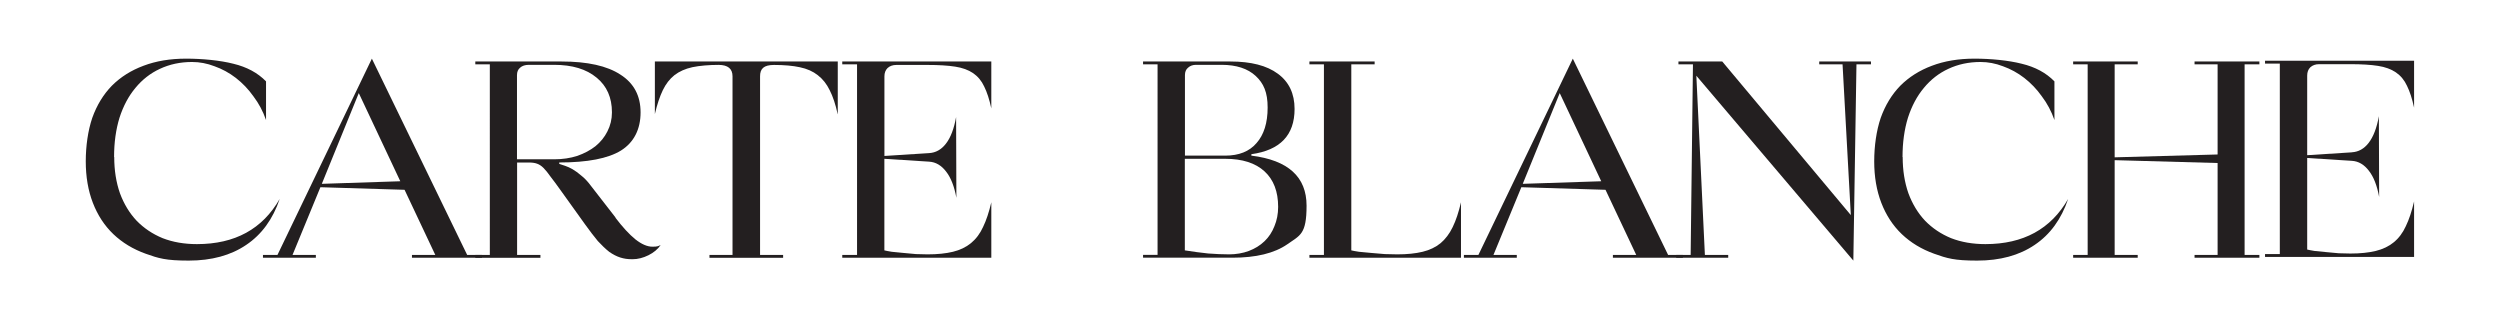
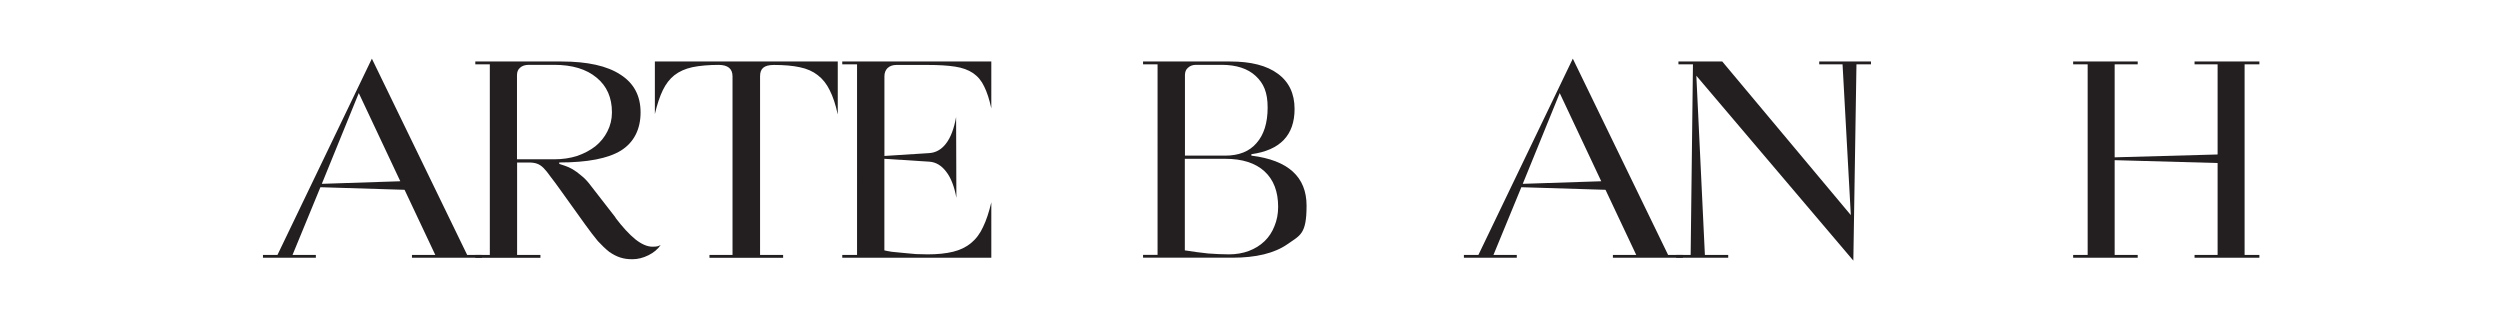
<svg xmlns="http://www.w3.org/2000/svg" id="Layer_1" data-name="Layer 1" version="1.1" viewBox="0 0 4565.4 583">
  <defs>
    <style>
      .cls-1 {
        fill: #231f20;
        stroke-width: 0px;
      }
    </style>
  </defs>
-   <path class="cls-1" d="M4294.9,278.1c12.1-.7,22.3-6.4,30.6-17.1,8.6-11.1,14.9-27.4,18.7-48.8l.5,147.5c-3.8-20.8-10-36.7-18.7-47.8-8.7-11.4-19-17.5-31.2-18.2l-81.5-5.2v167.2c2.8.7,7.3,1.6,13.5,2.6,6.6.7,13.7,1.4,21.3,2.1,7.6.7,15.2,1.4,22.8,2.1,8,.3,15.1.5,21.3.5,18,0,33.4-1.6,46.2-4.7,12.8-3.1,23.7-8.3,32.7-15.6,9.4-7.6,16.8-17.5,22.3-29.6,5.9-12.1,10.9-27.2,15.1-45.2v101.3h-272.2v-5.2h27V116.1h-27v-5.2h272.2v85.7c-3.5-16.3-7.8-29.6-13-40-4.8-10.4-11.6-18.5-20.2-24.4-8.7-5.9-19.6-9.9-32.7-11.9-13.1-2.1-29.9-3.1-50.4-3.1h-57.1c-6.6,0-11.9,1.9-16.1,5.7-3.8,3.8-5.7,8.8-5.7,15.1v145.4l81.5-5.2Z" />
  <path class="cls-1" d="M3785.9,465.5h26.5V117.5h-26.5v-5.2h117.9v5.2h-42.1v169.8l188-5.2V117.5h-42.1v-5.2h118.4v5.2h-27v348h27v5.2h-118.4v-5.2h42.1v-167.8l-188-5.2v173h42.1v5.2h-117.9v-5.2Z" />
-   <path class="cls-1" d="M3474.6,286.8c0,24.2,3.5,46.2,10.4,66,7.3,19.7,17.5,36.5,30.6,50.4,13.2,13.5,28.9,24.1,47.3,31.7,18.7,7.3,39.6,10.9,62.8,10.9,69.2,0,119.6-27.5,151.1-82.6-12.5,37-32.9,65.1-61.3,84.1-28,19-63,28.6-104.9,28.6s-55.2-4.2-78.4-12.5c-23.2-8.3-42.9-20.3-59.2-35.8-16.3-15.6-28.7-34.6-37.4-57.1-8.7-22.5-13-47.8-13-75.8s4-56.3,11.9-79.5c8.3-23.2,20.3-42.8,35.8-58.7,15.9-15.9,35.1-28,57.6-36.4,22.9-8.7,48.8-13,77.9-13s62,3.1,86.2,9.3c24.6,5.9,44.5,16.6,59.7,32.2v70.6c-5.5-15.9-13.2-30.3-22.9-43.1-9.3-13.2-20.1-24.4-32.2-33.8-12.1-9.3-25.1-16.4-38.9-21.3-13.5-5.2-27.2-7.8-41-7.8-21.5,0-41,4.2-58.7,12.5-17.3,8-32.2,19.6-44.7,34.8-12.5,14.9-22.2,33.1-29.1,54.5-6.6,21.5-9.9,45.4-9.9,71.7Z" />
  <path class="cls-1" d="M3060.9,465.5h26.5l4.2-348h-26.5v-5.2h80l234.8,280.5-15.1-275.3h-42.6v-5.2h94.5v5.2h-26.5l-5.7,358.4-286.7-337.6,15.6,327.2h42.6v5.2h-95v-5.2Z" />
  <path class="cls-1" d="M2945.4,465.5h42.6l-56.1-118.9-153.7-4.7-50.9,123.6h42.6v5.2h-96.6v-5.2h26.5l172.4-358.4,174,358.4h27v5.2h-127.8v-5.2ZM2924.1,331l-75.8-161-67.5,165.7,143.3-4.7Z" />
-   <path class="cls-1" d="M2391.4,112.3h118.9v5.2h-42.6v339.7c2.8.7,7.4,1.6,14,2.6,6.9.7,14.4,1.4,22.3,2.1,8.3.7,16.6,1.4,24.9,2.1,8.7.3,16.3.5,22.8.5,18,0,33.4-1.6,46.2-4.7,12.8-3.1,23.7-8.3,32.7-15.6,9-7.6,16.5-17.5,22.3-29.6,5.9-12.1,10.9-27.2,15.1-45.2v101.3h-276.8v-5.2h26.5V117.5h-26.5v-5.2Z" />
  <path class="cls-1" d="M2087.3,112.3h159.5c37.7,0,66.6,7.4,86.7,22.3,20.4,14.9,30.6,36.4,30.6,64.4,0,47.8-26.3,75.3-78.9,82.6v2.6c67.2,8.3,100.8,38.8,100.8,91.4s-11.8,54-35.3,70.6c-23.6,16.3-57,24.4-100.2,24.4h-163.1v-5.2h26.5V117.5h-26.5v-5.2ZM2163.7,284.2h73.8c24.9,0,44-7.6,57.1-22.9,13.5-15.2,20.3-36.9,20.3-64.9s-7.3-44.1-21.8-57.7c-14.6-13.5-35.3-20.3-62.3-20.3h-46.7c-5.9,0-10.7,1.7-14.5,5.2-3.8,3.1-5.7,7.6-5.7,13.5v147ZM2163.7,457.2c14.9,2.4,29.1,4.3,42.6,5.7,13.5,1,26.3,1.6,38.4,1.6s25.1-2.1,35.8-6.2c11.1-4.2,20.6-10,28.6-17.7,8-7.6,14-16.8,18.2-27.5,4.5-10.7,6.8-22.5,6.8-35.3,0-28-8.3-49.7-24.9-64.9-16.6-15.2-40.5-22.9-71.7-22.9h-73.8v167.2Z" />
  <path class="cls-1" d="M1696.7,279.6c12.1-.7,22.3-6.4,30.6-17.1,8.7-11.1,14.9-27.4,18.7-48.8l.5,147.5c-3.8-20.8-10-36.7-18.7-47.8-8.7-11.4-19-17.5-31.2-18.2l-81.6-5.2v167.2c2.8.7,7.3,1.6,13.5,2.6,6.6.7,13.7,1.4,21.3,2.1,7.6.7,15.2,1.4,22.9,2.1,8,.3,15.1.5,21.3.5,18,0,33.4-1.6,46.2-4.7,12.8-3.1,23.7-8.3,32.7-15.6,9.3-7.6,16.8-17.5,22.3-29.6,5.9-12.1,10.9-27.2,15.1-45.2v101.3h-272.2v-5.2h27V117.5h-27v-5.2h272.2v85.7c-3.5-16.3-7.8-29.6-13-40-4.8-10.4-11.6-18.5-20.2-24.4-8.7-5.9-19.6-9.9-32.7-11.9-13.2-2.1-30-3.1-50.4-3.1h-57.1c-6.6,0-12,1.9-16.1,5.7-3.8,3.8-5.7,8.8-5.7,15.1v145.4l81.6-5.2Z" />
  <path class="cls-1" d="M1529.7,208.4c-3.8-17.7-8.7-32.2-14.5-43.6-5.5-11.4-12.8-20.6-21.8-27.5-8.7-6.9-19.6-11.8-32.7-14.5-12.8-2.8-28.6-4.2-47.3-4.2s-25.4,6.9-25.4,20.8v326.2h42.1v5.2h-134.5v-5.2h42.1V139.3c0-13.8-8.5-20.8-25.5-20.8s-34.6,1.4-47.8,4.2c-12.8,2.8-23.7,7.6-32.7,14.5-8.7,6.9-15.8,16.1-21.3,27.5-5.5,11.4-10.4,26-14.5,43.6v-96.1h334v96.1Z" />
  <path class="cls-1" d="M1123.8,397.5c13.2,17.3,25.3,30.5,36.4,39.5,11.4,9,21.8,13.5,31.2,13.5s10.6-1,15.1-3.1c-5.2,7.6-12.6,13.9-22.3,18.7-9.7,4.8-19.4,7.3-29.1,7.3s-15.4-1-22.3-3.1c-6.6-2.1-13.3-5.5-20.3-10.4-6.6-5.2-13.5-11.8-20.8-19.7-6.9-8.3-14.7-18.5-23.4-30.6l-43.6-60.8c-7.6-10.7-14-19.4-19.2-26-4.8-6.9-9.2-12.3-13-16.1-3.8-3.8-7.8-6.4-11.9-7.8-3.8-1.4-8.7-2.1-14.5-2.1h-21.8v168.8h42.6v5.2h-118.9v-5.2h26.5V117.5h-26.5v-5.2h157.4c47.4,0,83.3,8,107.5,23.9,24.6,15.6,36.9,38.6,36.9,69.1s-12,54.7-35.8,69.6c-23.5,14.5-61.1,21.8-112.7,21.8v2.6c3.1,1,6.8,2.3,10.9,3.6,4.2,1.4,8.7,3.5,13.5,6.2,4.8,2.8,10,6.6,15.6,11.4,5.9,4.5,11.8,10.7,17.7,18.7l45.2,58.2ZM944.1,137.2v153.7h68c15.2,0,29.3-2.1,42.1-6.2,12.8-4.5,23.9-10.4,33.2-17.7,9.3-7.6,16.6-16.6,21.8-27,5.5-10.7,8.3-22.3,8.3-34.8,0-27-9.3-48.1-28-63.4-18.7-15.6-44.5-23.4-77.4-23.4h-46.2c-6.9,0-12.3,1.7-16.1,5.2-3.8,3.1-5.7,7.6-5.7,13.5Z" />
  <path class="cls-1" d="M752.3,465.5h42.6l-56.1-118.9-153.7-4.7-50.9,123.6h42.6v5.2h-96.6v-5.2h26.5l172.4-358.4,174,358.4h27v5.2h-127.8v-5.2ZM731,331l-75.8-161-67.5,165.7,143.3-4.7Z" />
-   <path class="cls-1" d="M208.6,286.8c0,24.2,3.5,46.2,10.4,66,7.3,19.7,17.5,36.5,30.6,50.4,13.2,13.5,28.9,24.1,47.3,31.7,18.7,7.3,39.6,10.9,62.8,10.9,69.3,0,119.6-27.5,151.1-82.6-12.5,37-32.9,65.1-61.3,84.1-28,19-63,28.6-104.9,28.6s-55.2-4.2-78.4-12.5c-23.2-8.3-42.9-20.3-59.2-35.8-16.3-15.6-28.7-34.6-37.4-57.1-8.7-22.5-13-47.8-13-75.8s4-56.3,11.9-79.5c8.3-23.2,20.3-42.8,35.8-58.7,15.9-15.9,35.1-28,57.7-36.4,22.9-8.7,48.8-13,77.9-13s62,3.1,86.2,9.3c24.6,5.9,44.5,16.6,59.7,32.2v70.6c-5.5-15.9-13.2-30.3-22.9-43.1-9.3-13.2-20.1-24.4-32.2-33.8-12.1-9.3-25.1-16.4-39-21.3-13.5-5.2-27.2-7.8-41-7.8-21.5,0-41,4.2-58.7,12.5-17.3,8-32.2,19.6-44.7,34.8-12.5,14.9-22.2,33.1-29.1,54.5-6.6,21.5-9.9,45.4-9.9,71.7Z" />
</svg>